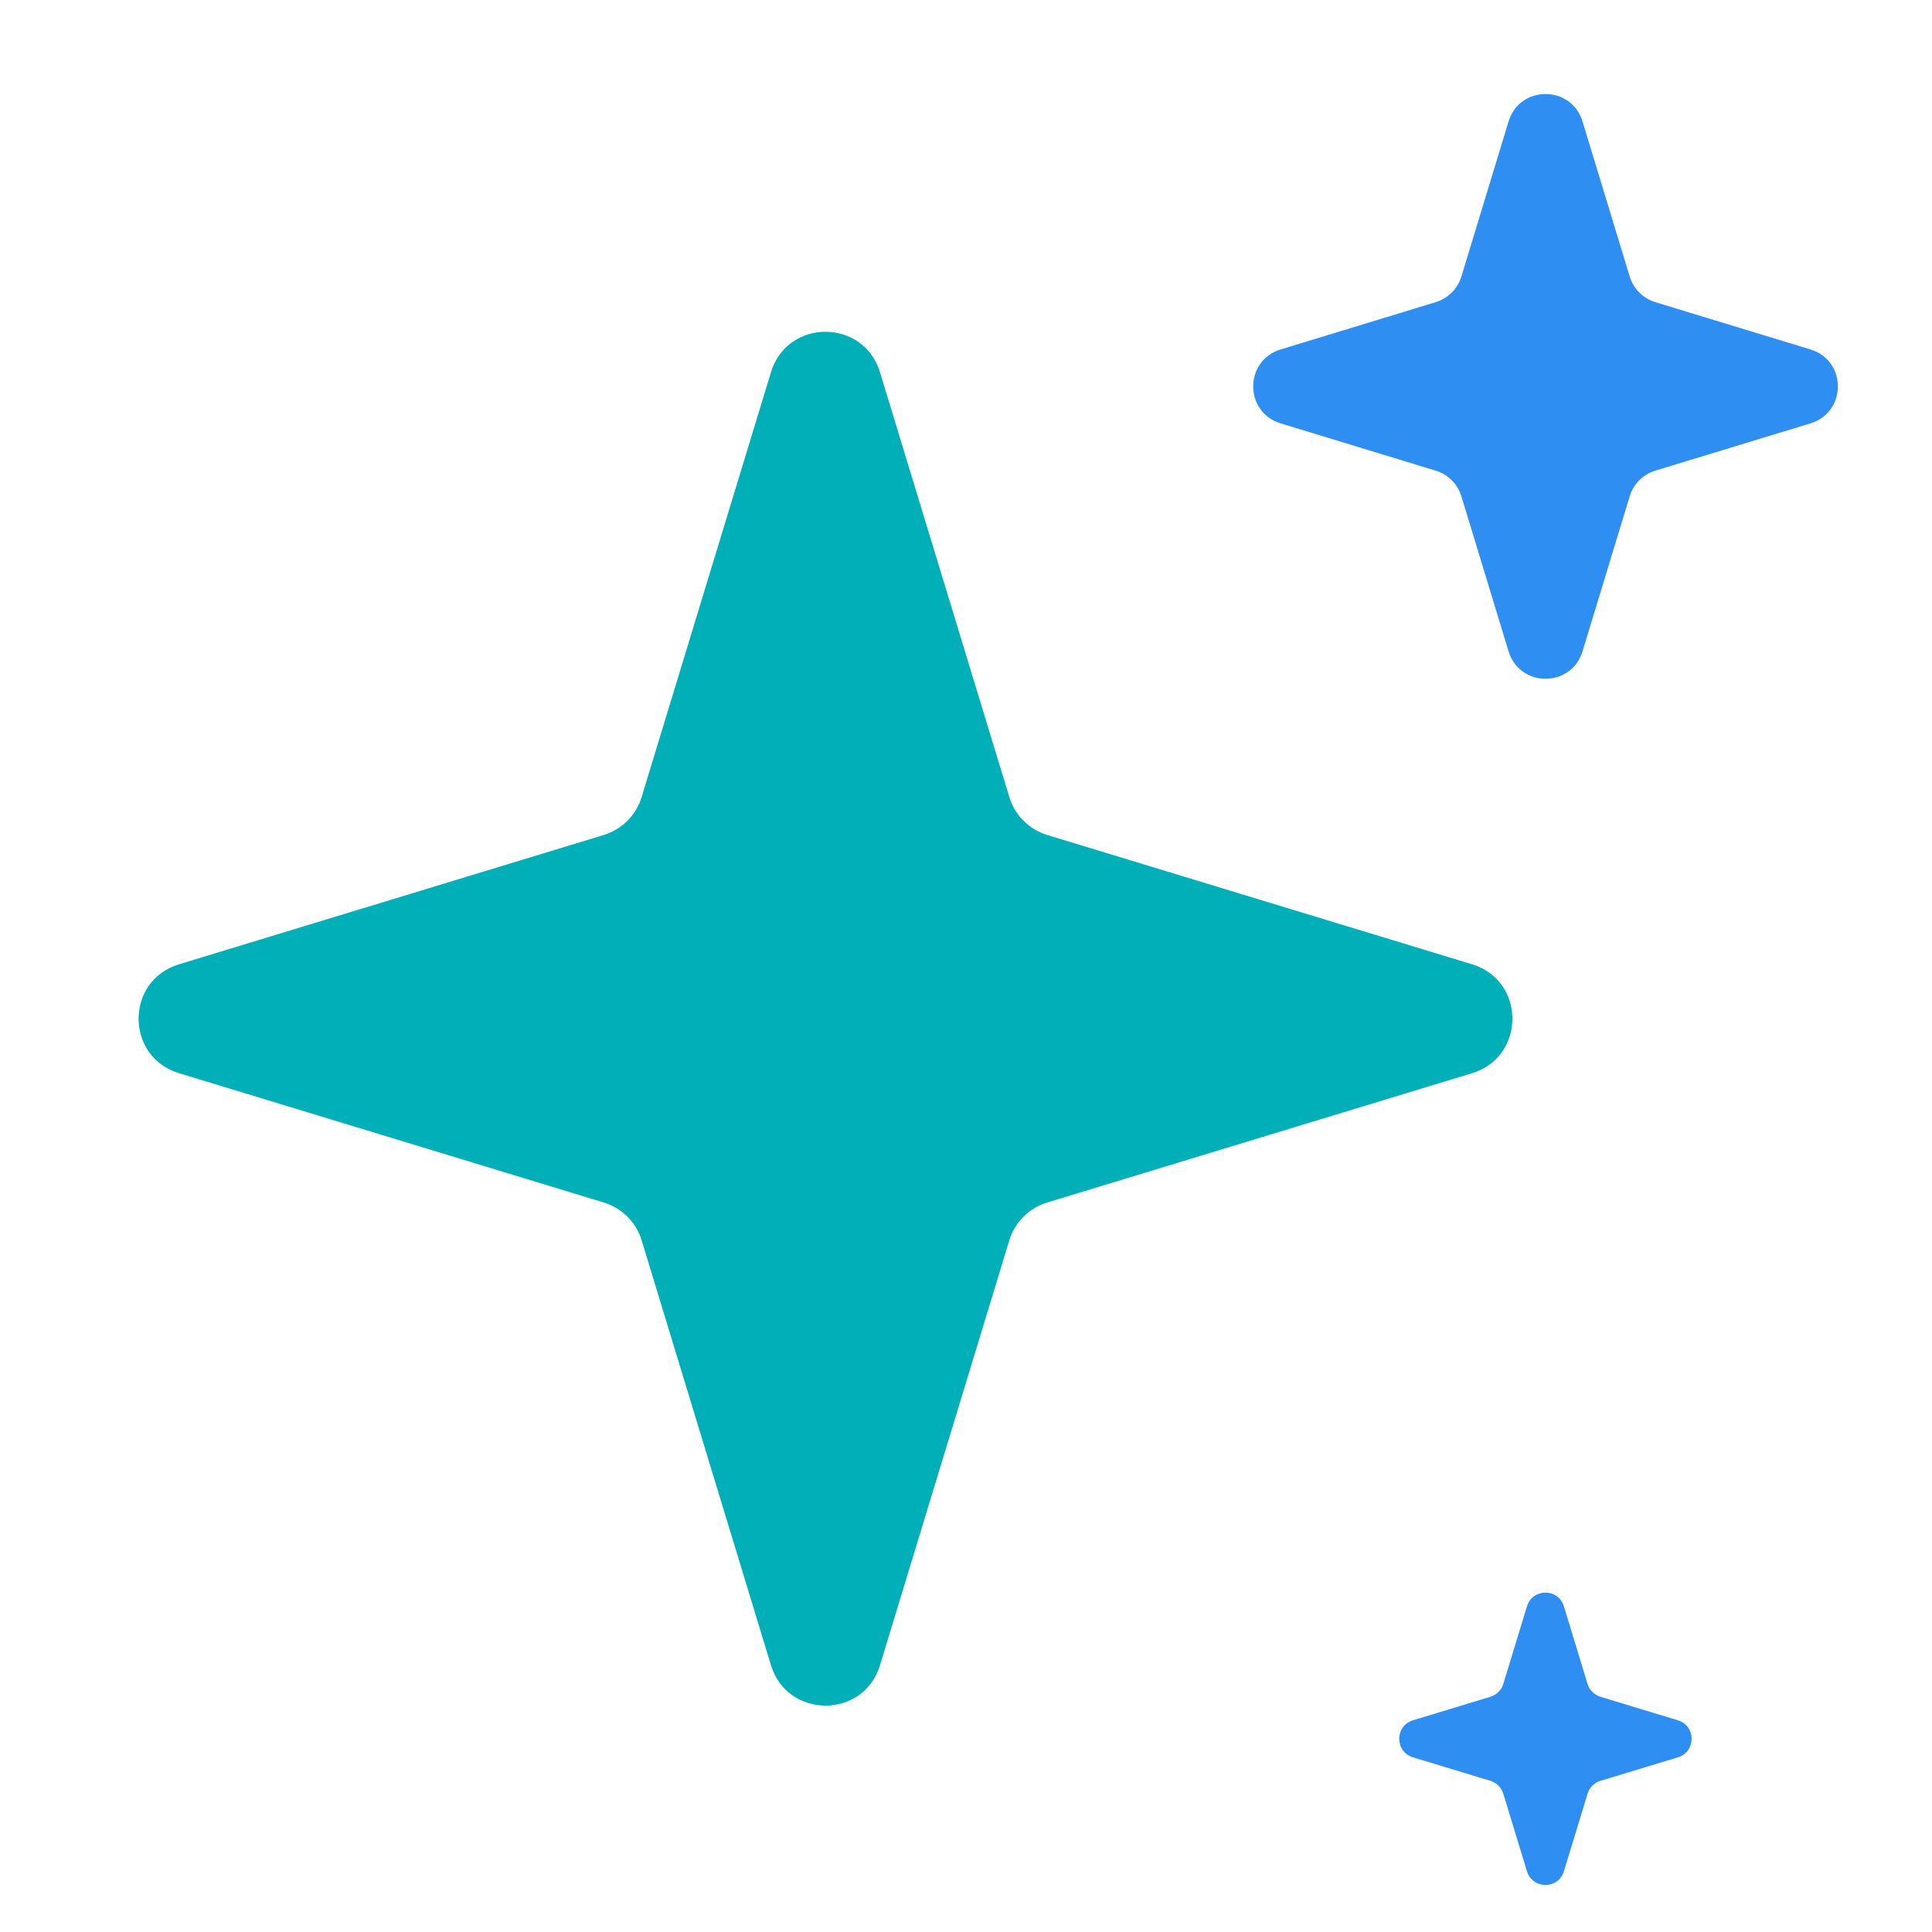
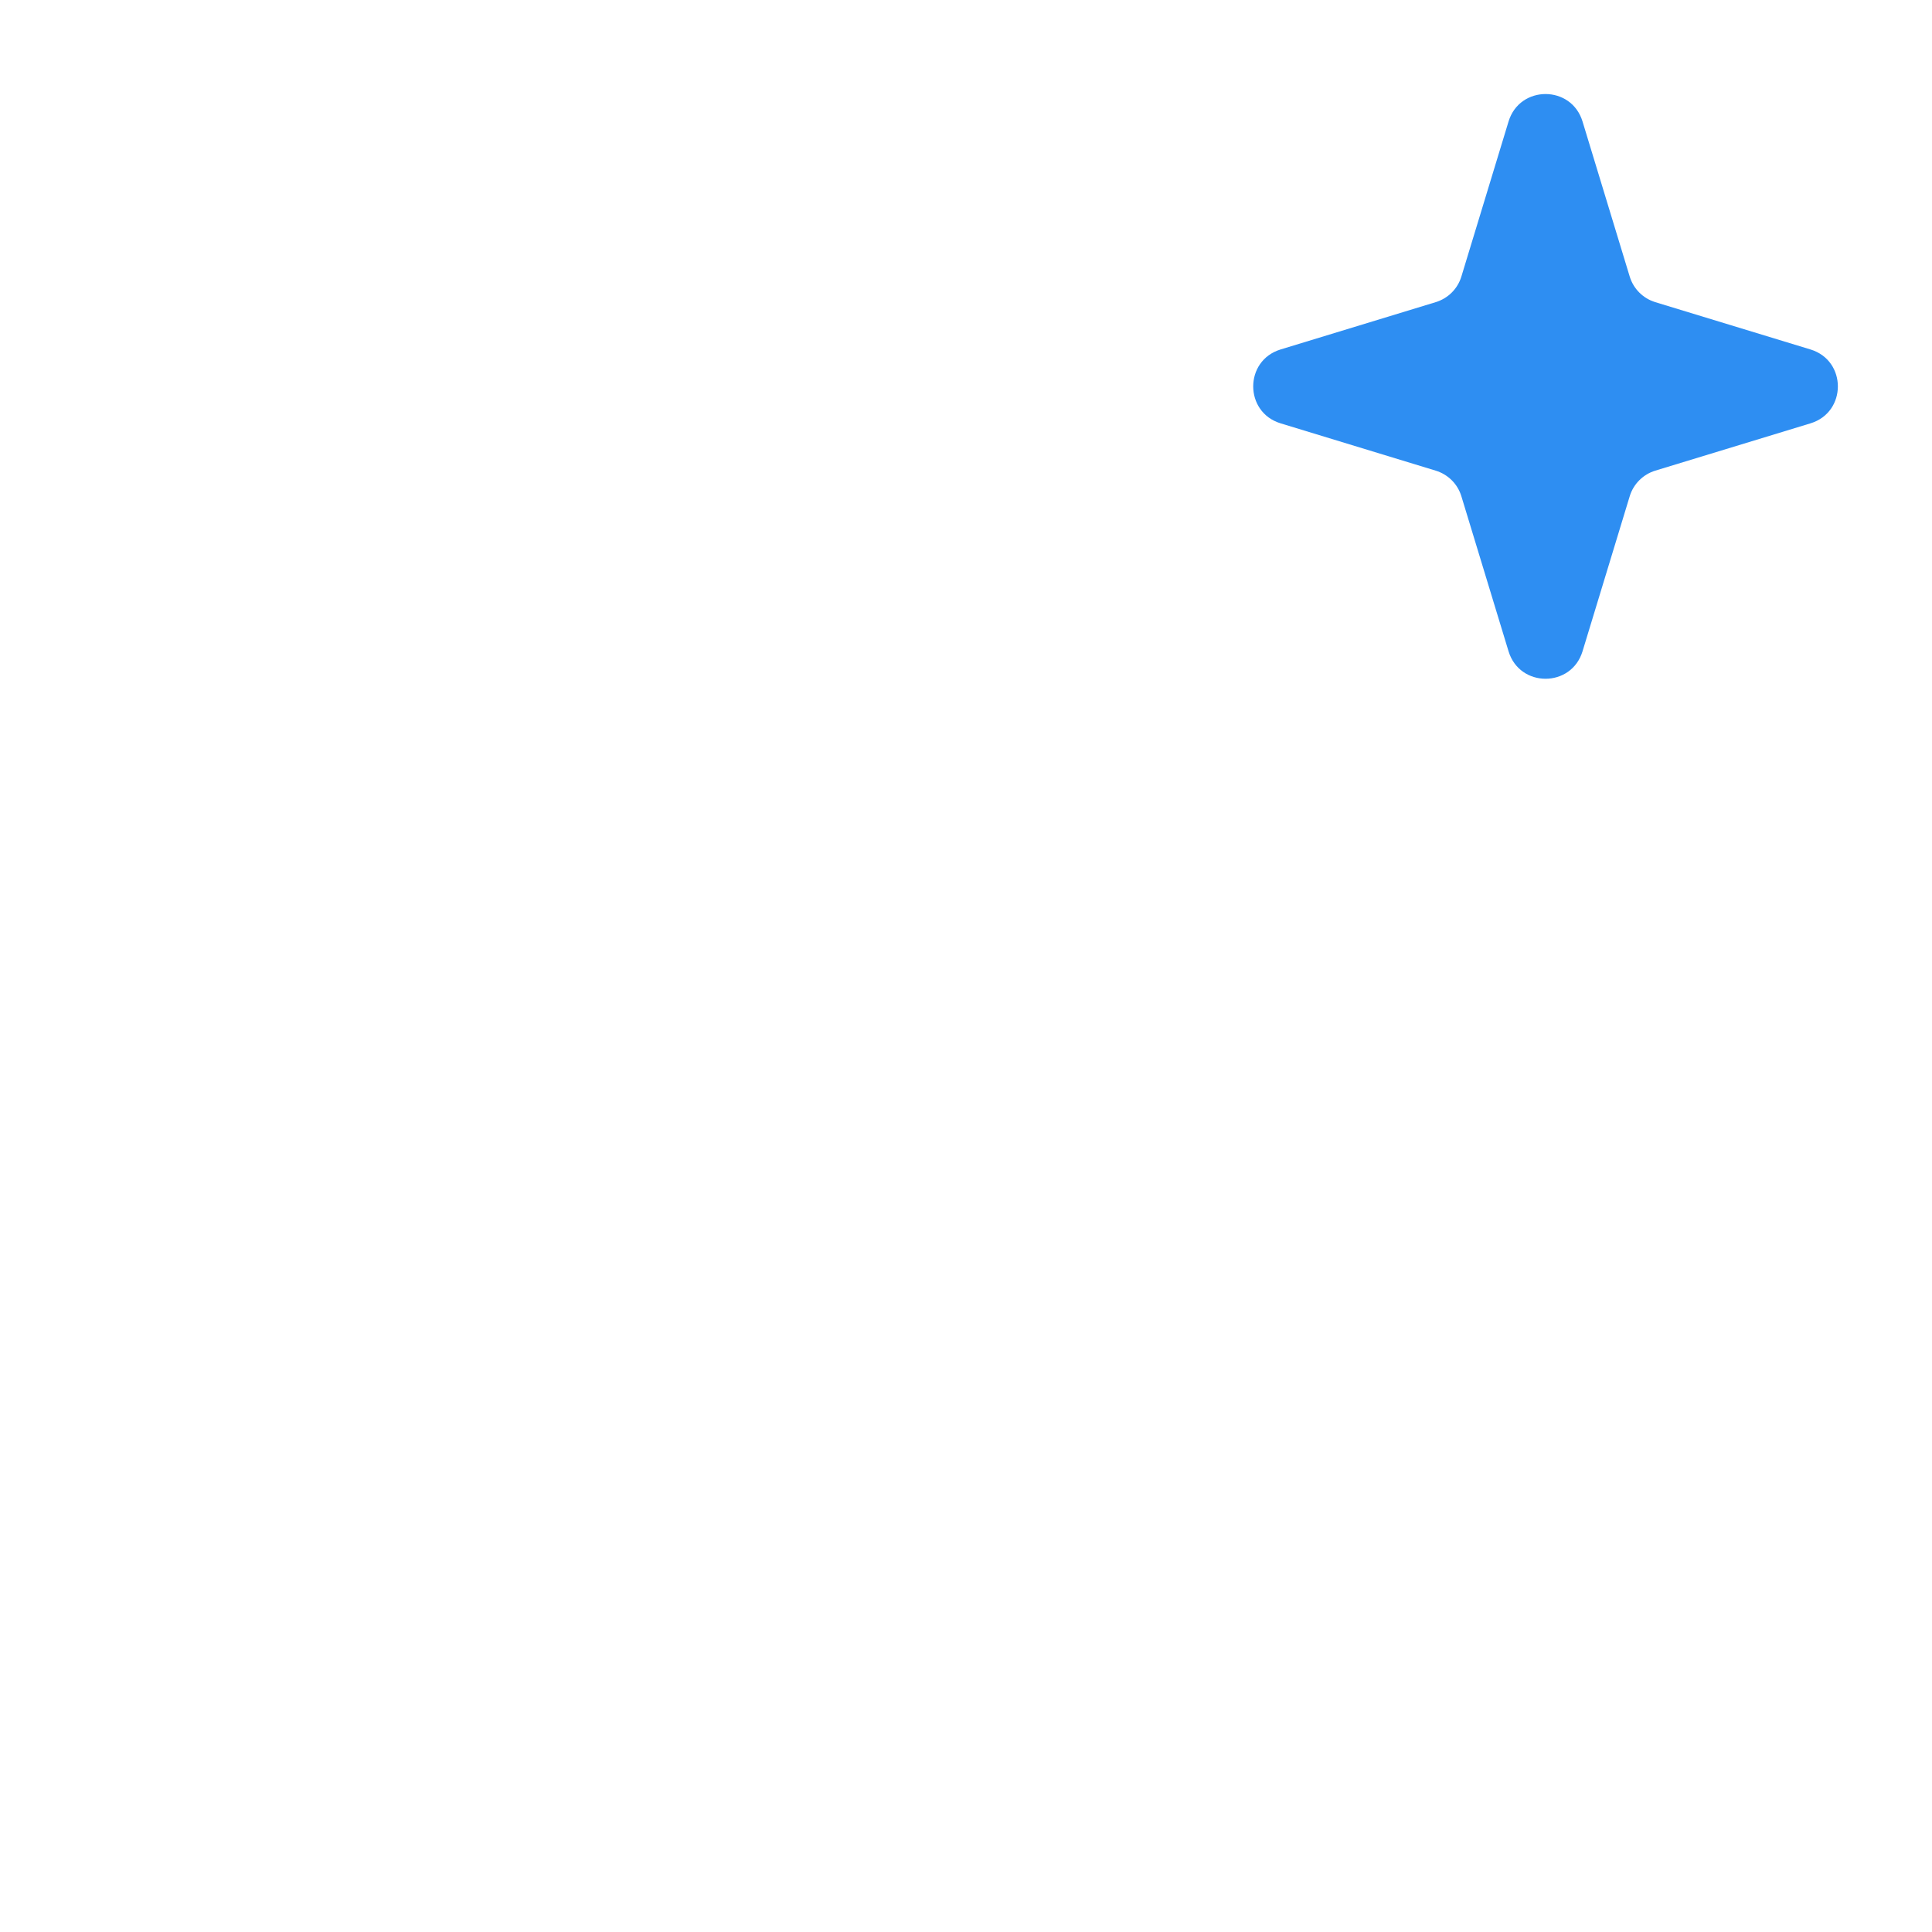
<svg xmlns="http://www.w3.org/2000/svg" width="17" height="17" viewBox="0 0 17 17" fill="none">
-   <path d="M6.784 3.275C6.928 2.801 7.599 2.801 7.743 3.275L8.881 7.013C8.929 7.173 9.054 7.298 9.214 7.347L12.953 8.485C13.426 8.629 13.426 9.299 12.953 9.443L9.214 10.581C9.054 10.63 8.929 10.755 8.881 10.914L7.743 14.653C7.599 15.126 6.928 15.126 6.784 14.653L5.646 10.914C5.598 10.755 5.473 10.63 5.313 10.581L1.575 9.443C1.101 9.299 1.101 8.629 1.575 8.485L5.313 7.347C5.473 7.298 5.598 7.173 5.646 7.013L6.784 3.275Z" fill="#00AFB8" />
  <path d="M13.274 1.069C13.372 0.747 13.827 0.747 13.925 1.069L14.34 2.433C14.373 2.542 14.458 2.626 14.566 2.659L15.931 3.075C16.252 3.173 16.252 3.627 15.931 3.725L14.566 4.141C14.458 4.174 14.373 4.258 14.34 4.367L13.925 5.731C13.827 6.053 13.372 6.053 13.274 5.731L12.859 4.367C12.826 4.258 12.741 4.174 12.632 4.141L11.268 3.725C10.947 3.627 10.947 3.173 11.268 3.075L12.632 2.659C12.741 2.626 12.826 2.542 12.859 2.433L13.274 1.069Z" fill="#2E8EF2" />
-   <path d="M13.436 14.134C13.485 13.974 13.712 13.974 13.761 14.134L13.969 14.817C13.985 14.871 14.028 14.913 14.082 14.93L14.764 15.137C14.925 15.186 14.925 15.414 14.764 15.463L14.082 15.67C14.028 15.687 13.985 15.729 13.969 15.784L13.761 16.466C13.712 16.626 13.485 16.626 13.436 16.466L13.228 15.784C13.212 15.729 13.169 15.687 13.115 15.67L12.433 15.463C12.272 15.414 12.272 15.186 12.433 15.137L13.115 14.93C13.169 14.913 13.212 14.871 13.228 14.817L13.436 14.134Z" fill="#2E8EF2" />
</svg>